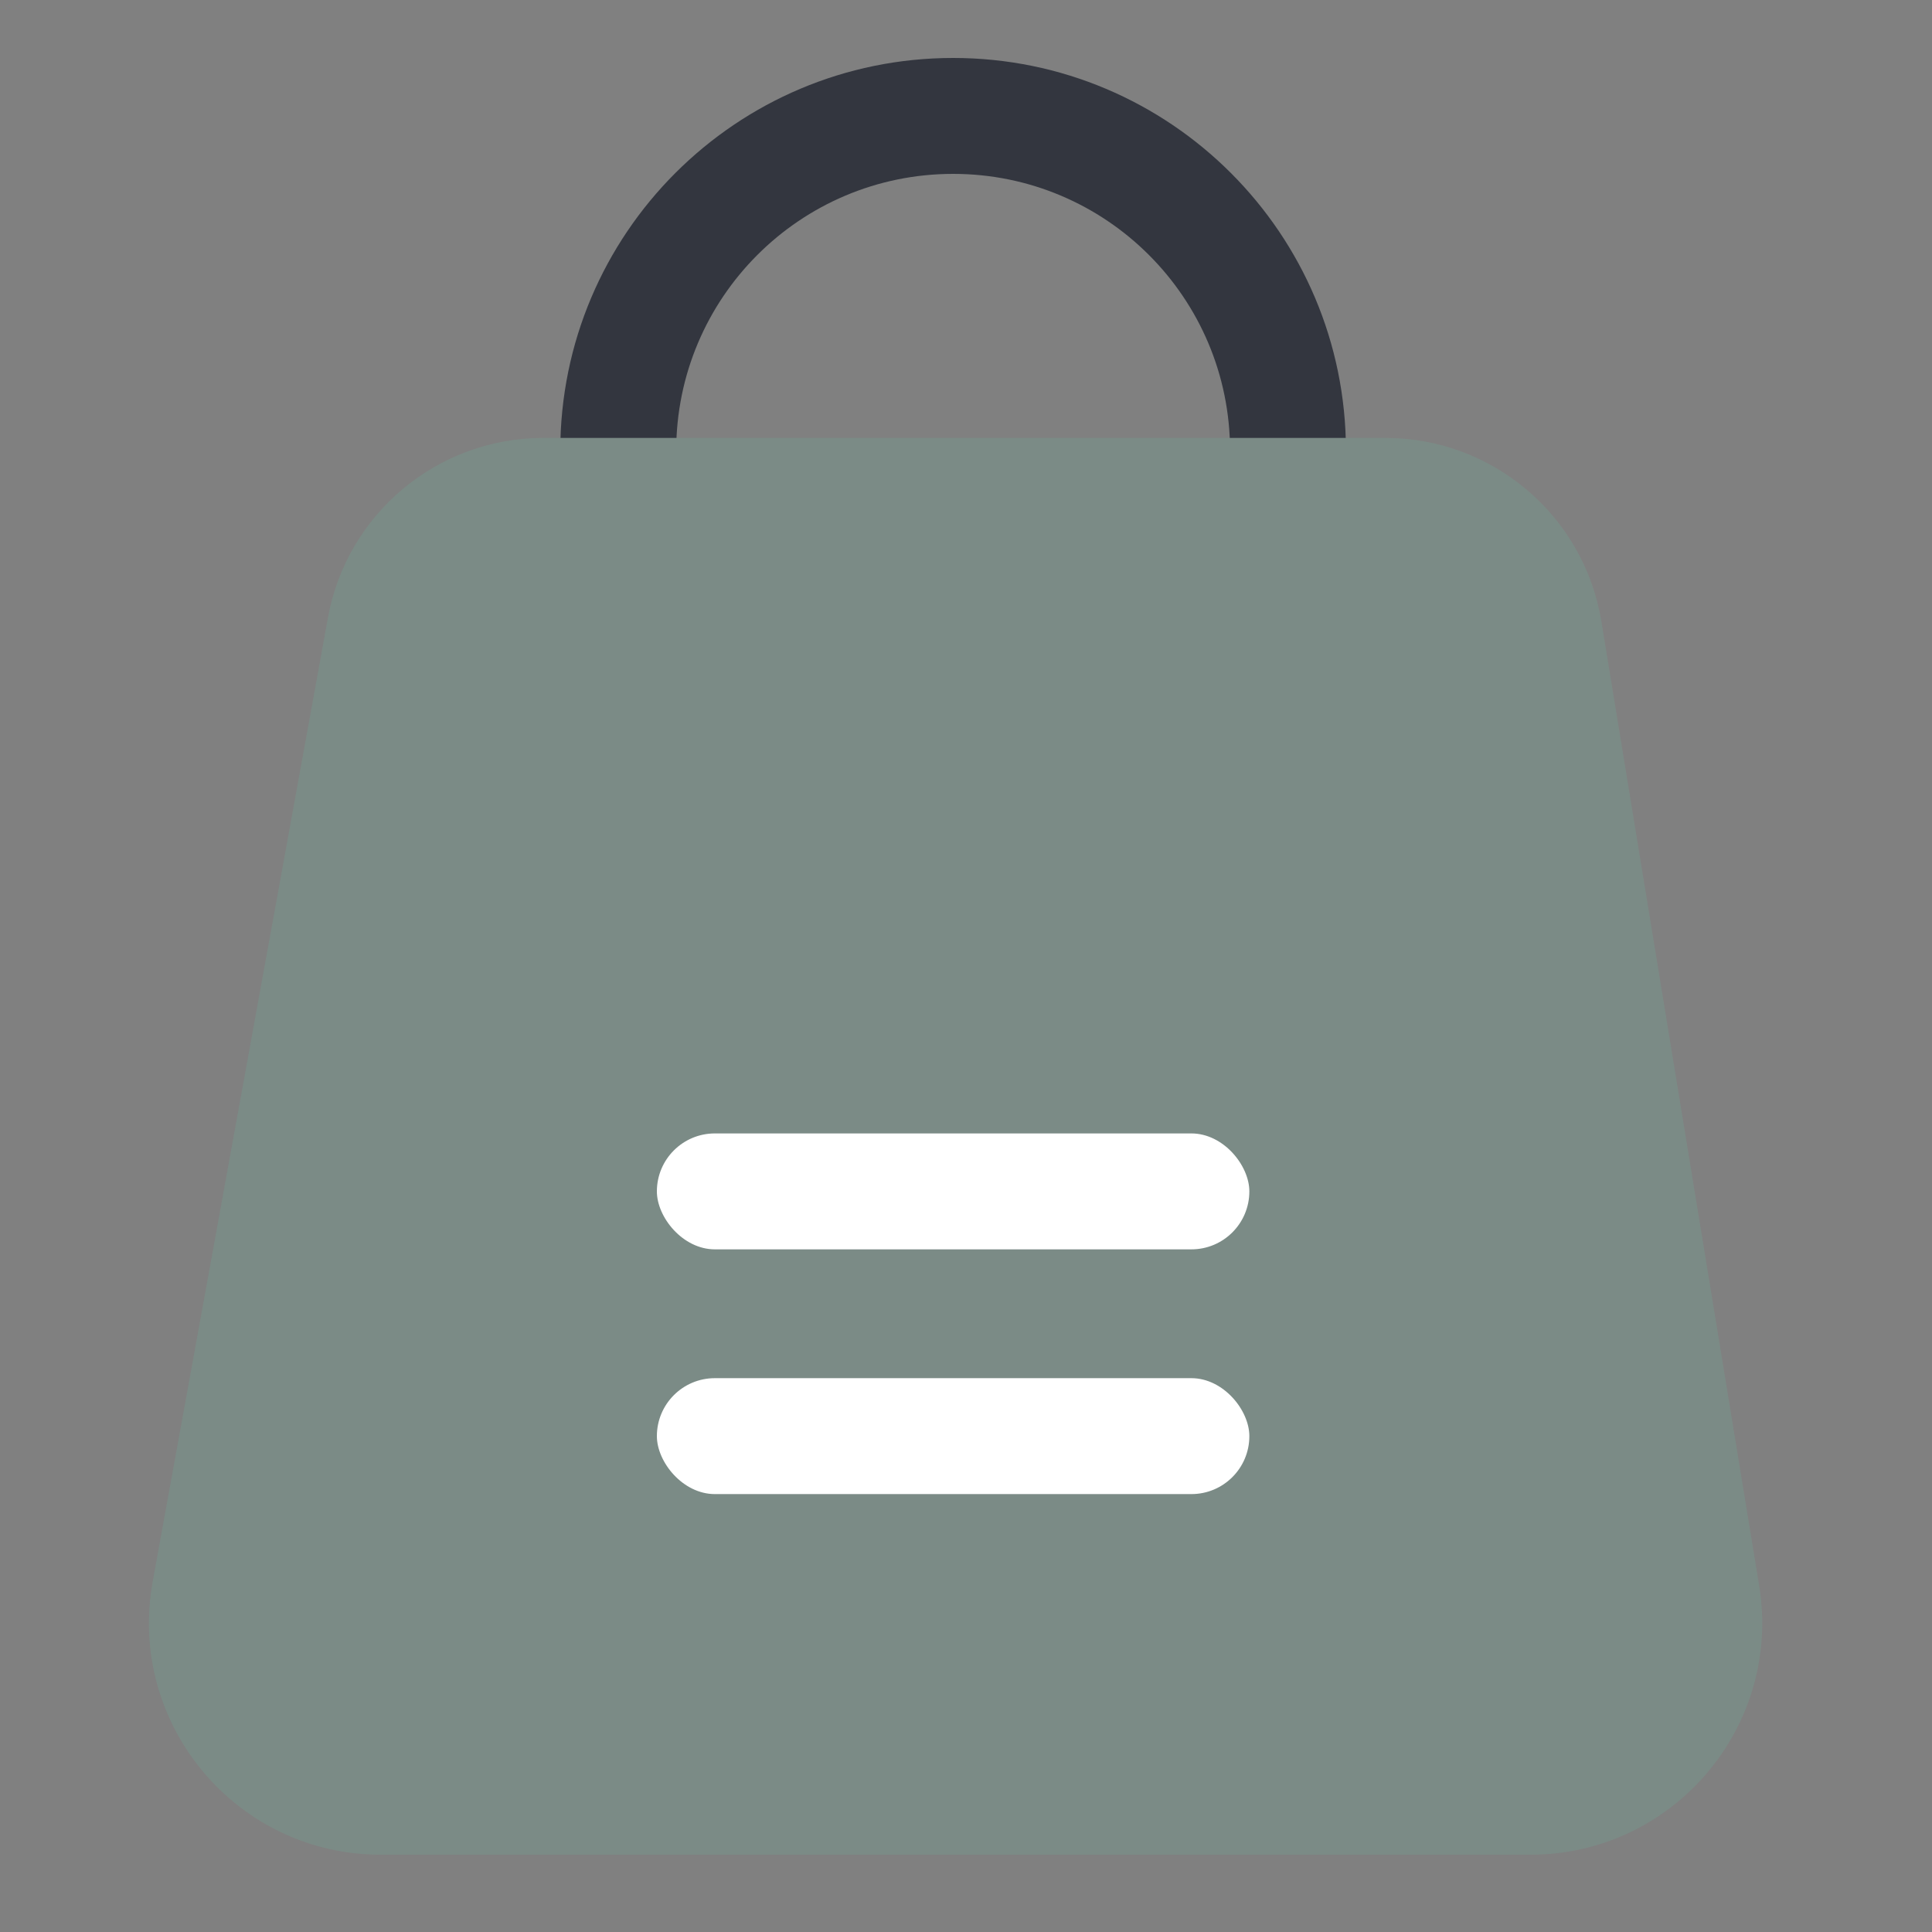
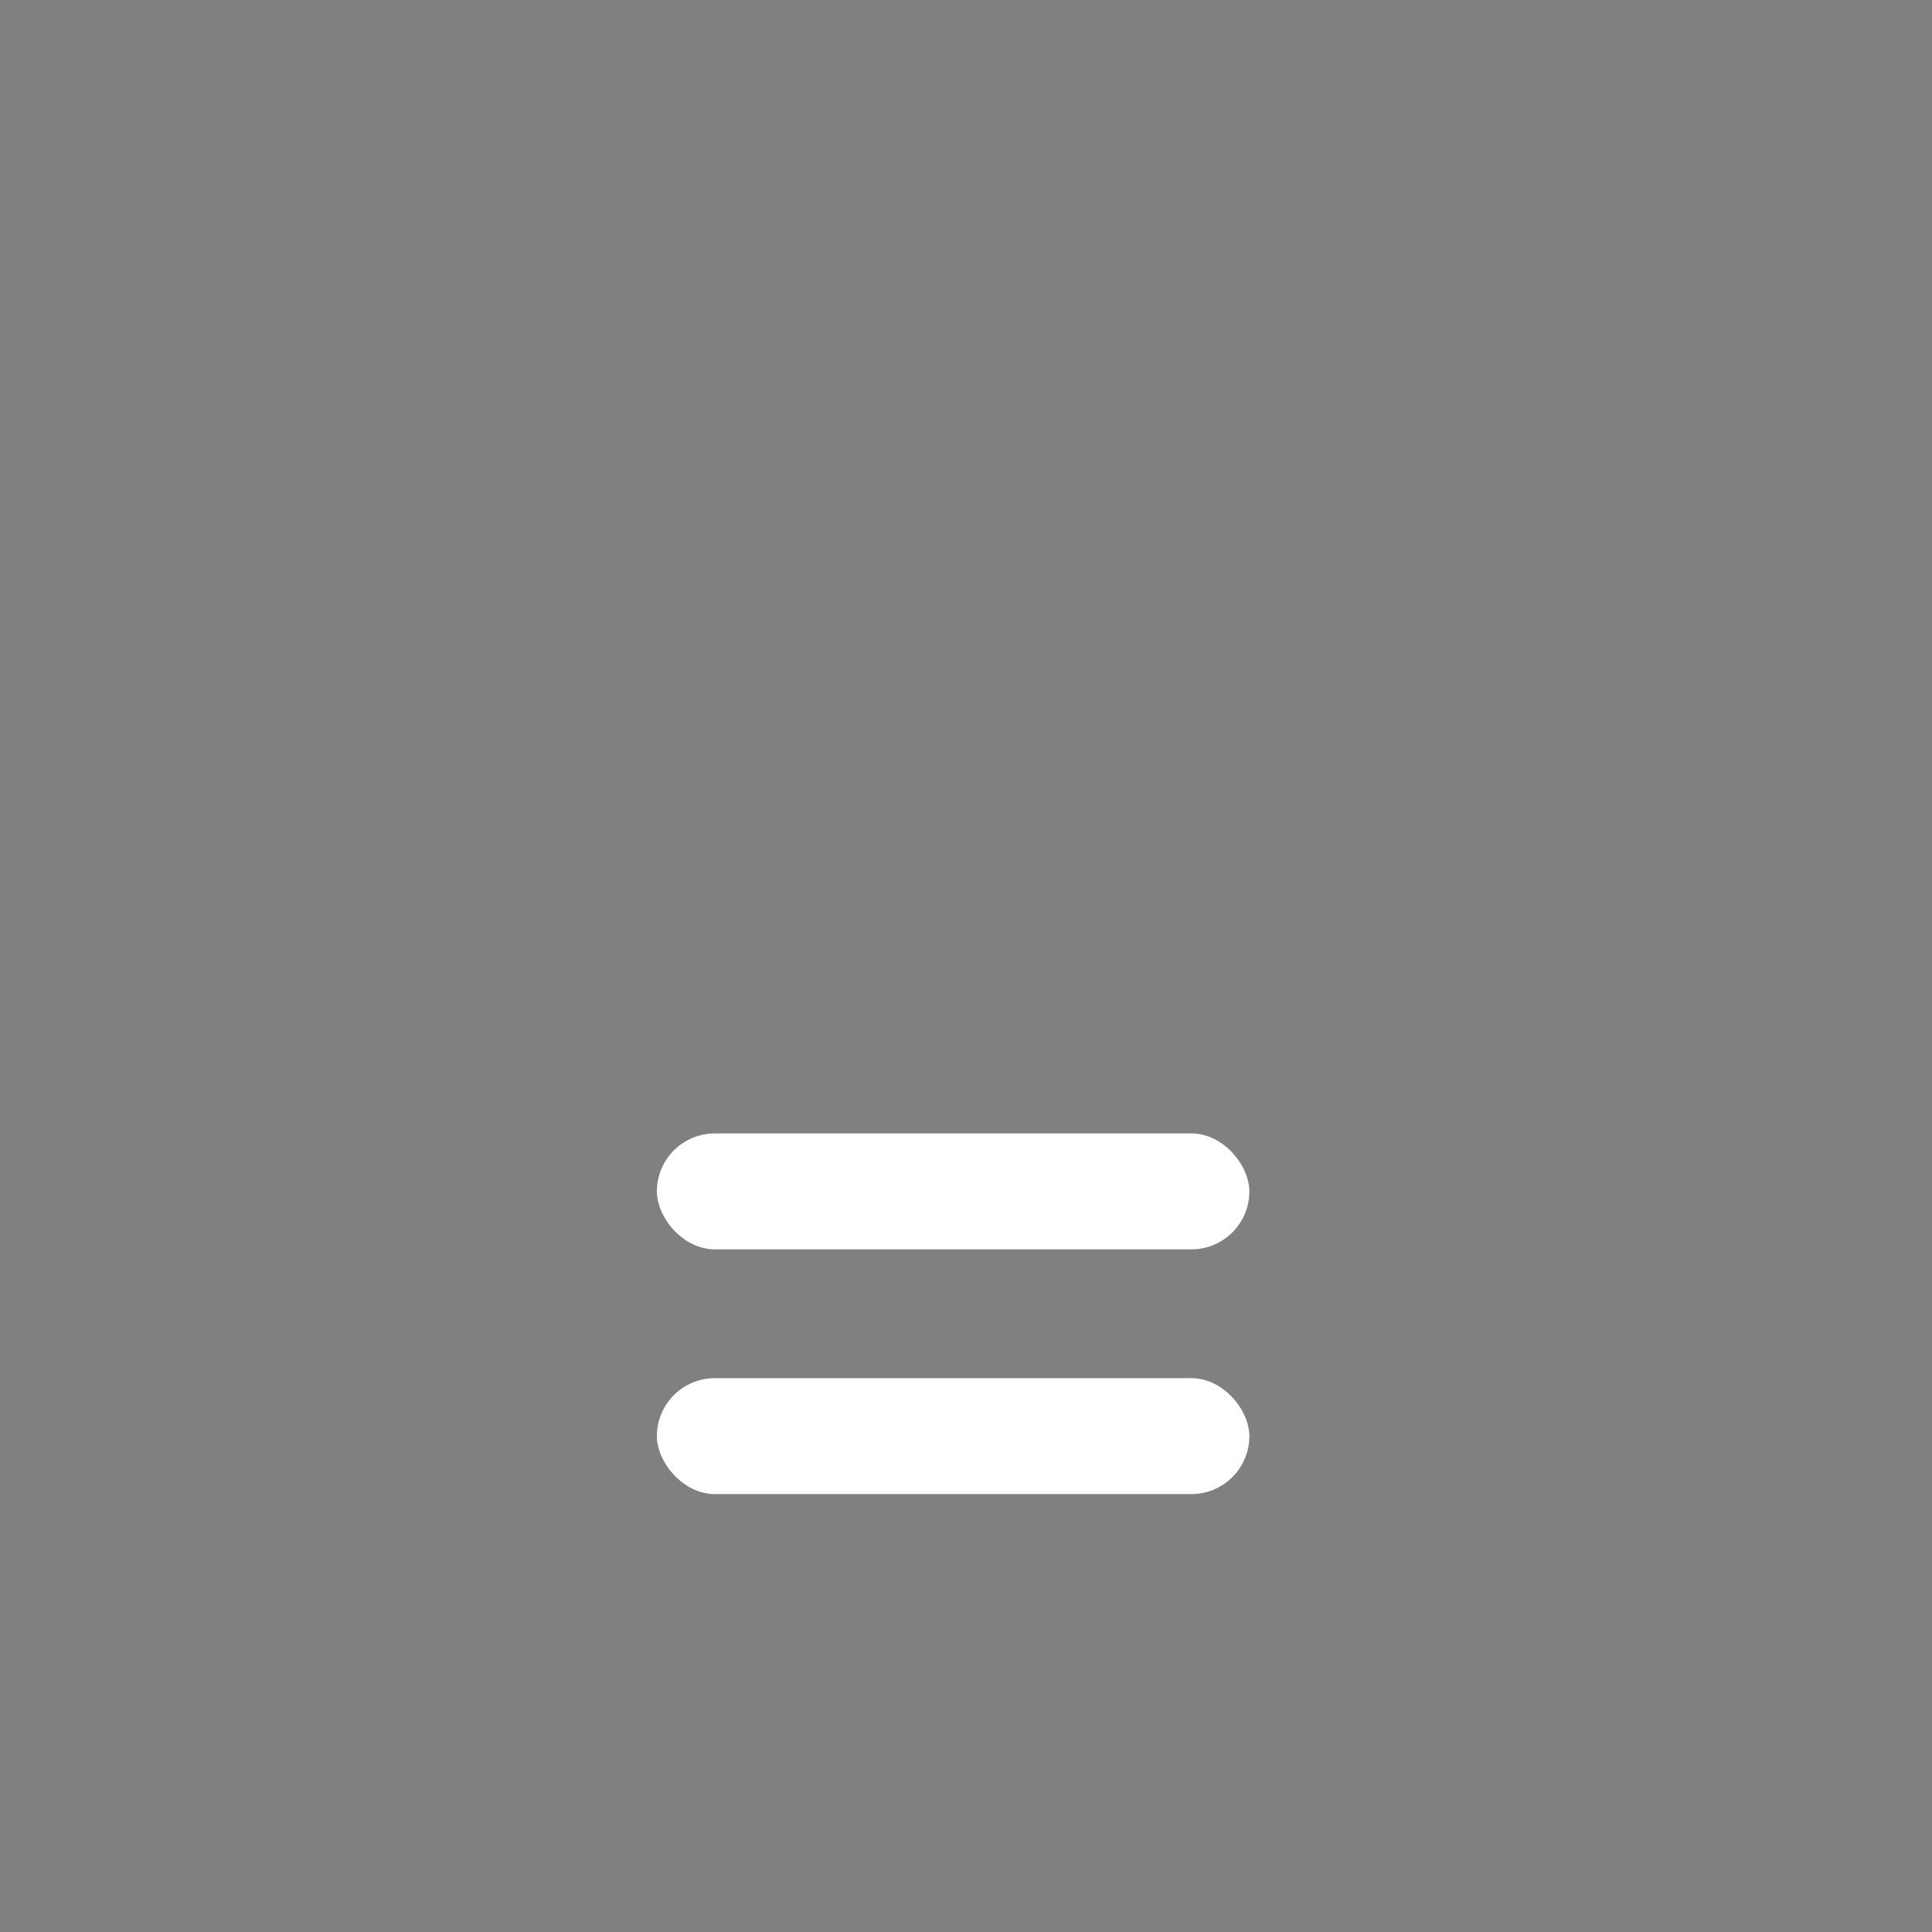
<svg xmlns="http://www.w3.org/2000/svg" width="80" height="80" viewBox="0 0 80 80" fill="none">
  <rect x="0" y="0" width="80" height="80" fill="#808080" stroke="none" />
  <g id="3">
    <g id="Group 30">
-       <path id="Ellipse 1 (Stroke)" d="M50.934 18.667C50.934 12.334 45.8 7.2 39.467 7.2C33.134 7.2 28 12.334 28 18.667C28 25 33.134 30.133 39.467 30.133C45.8 30.133 50.934 25 50.934 18.667ZM55.733 18.667C55.733 27.651 48.451 34.933 39.467 34.933C30.483 34.933 23.2 27.651 23.2 18.667C23.2 9.683 30.483 2.4 39.467 2.4C48.451 2.4 55.733 9.683 55.733 18.667Z" fill="#33363F" />
-       <path id="Rectangle 54" d="M13.579 25.578C14.363 21.267 18.118 18.133 22.5 18.133H57.363C61.805 18.133 65.593 21.352 66.311 25.736L72.842 65.65C73.798 71.493 69.289 76.8 63.368 76.8H15.769C9.78 76.8 5.253 71.376 6.324 65.483L13.579 25.578Z" fill="#7B8B86" />
      <rect id="Rectangle 55" x="27.2" y="46.933" width="24.533" height="4.8" rx="2.4" fill="white" />
      <rect id="Rectangle 56" x="27.2" y="57.067" width="24.533" height="4.8" rx="2.4" fill="white" />
    </g>
  </g>
</svg>